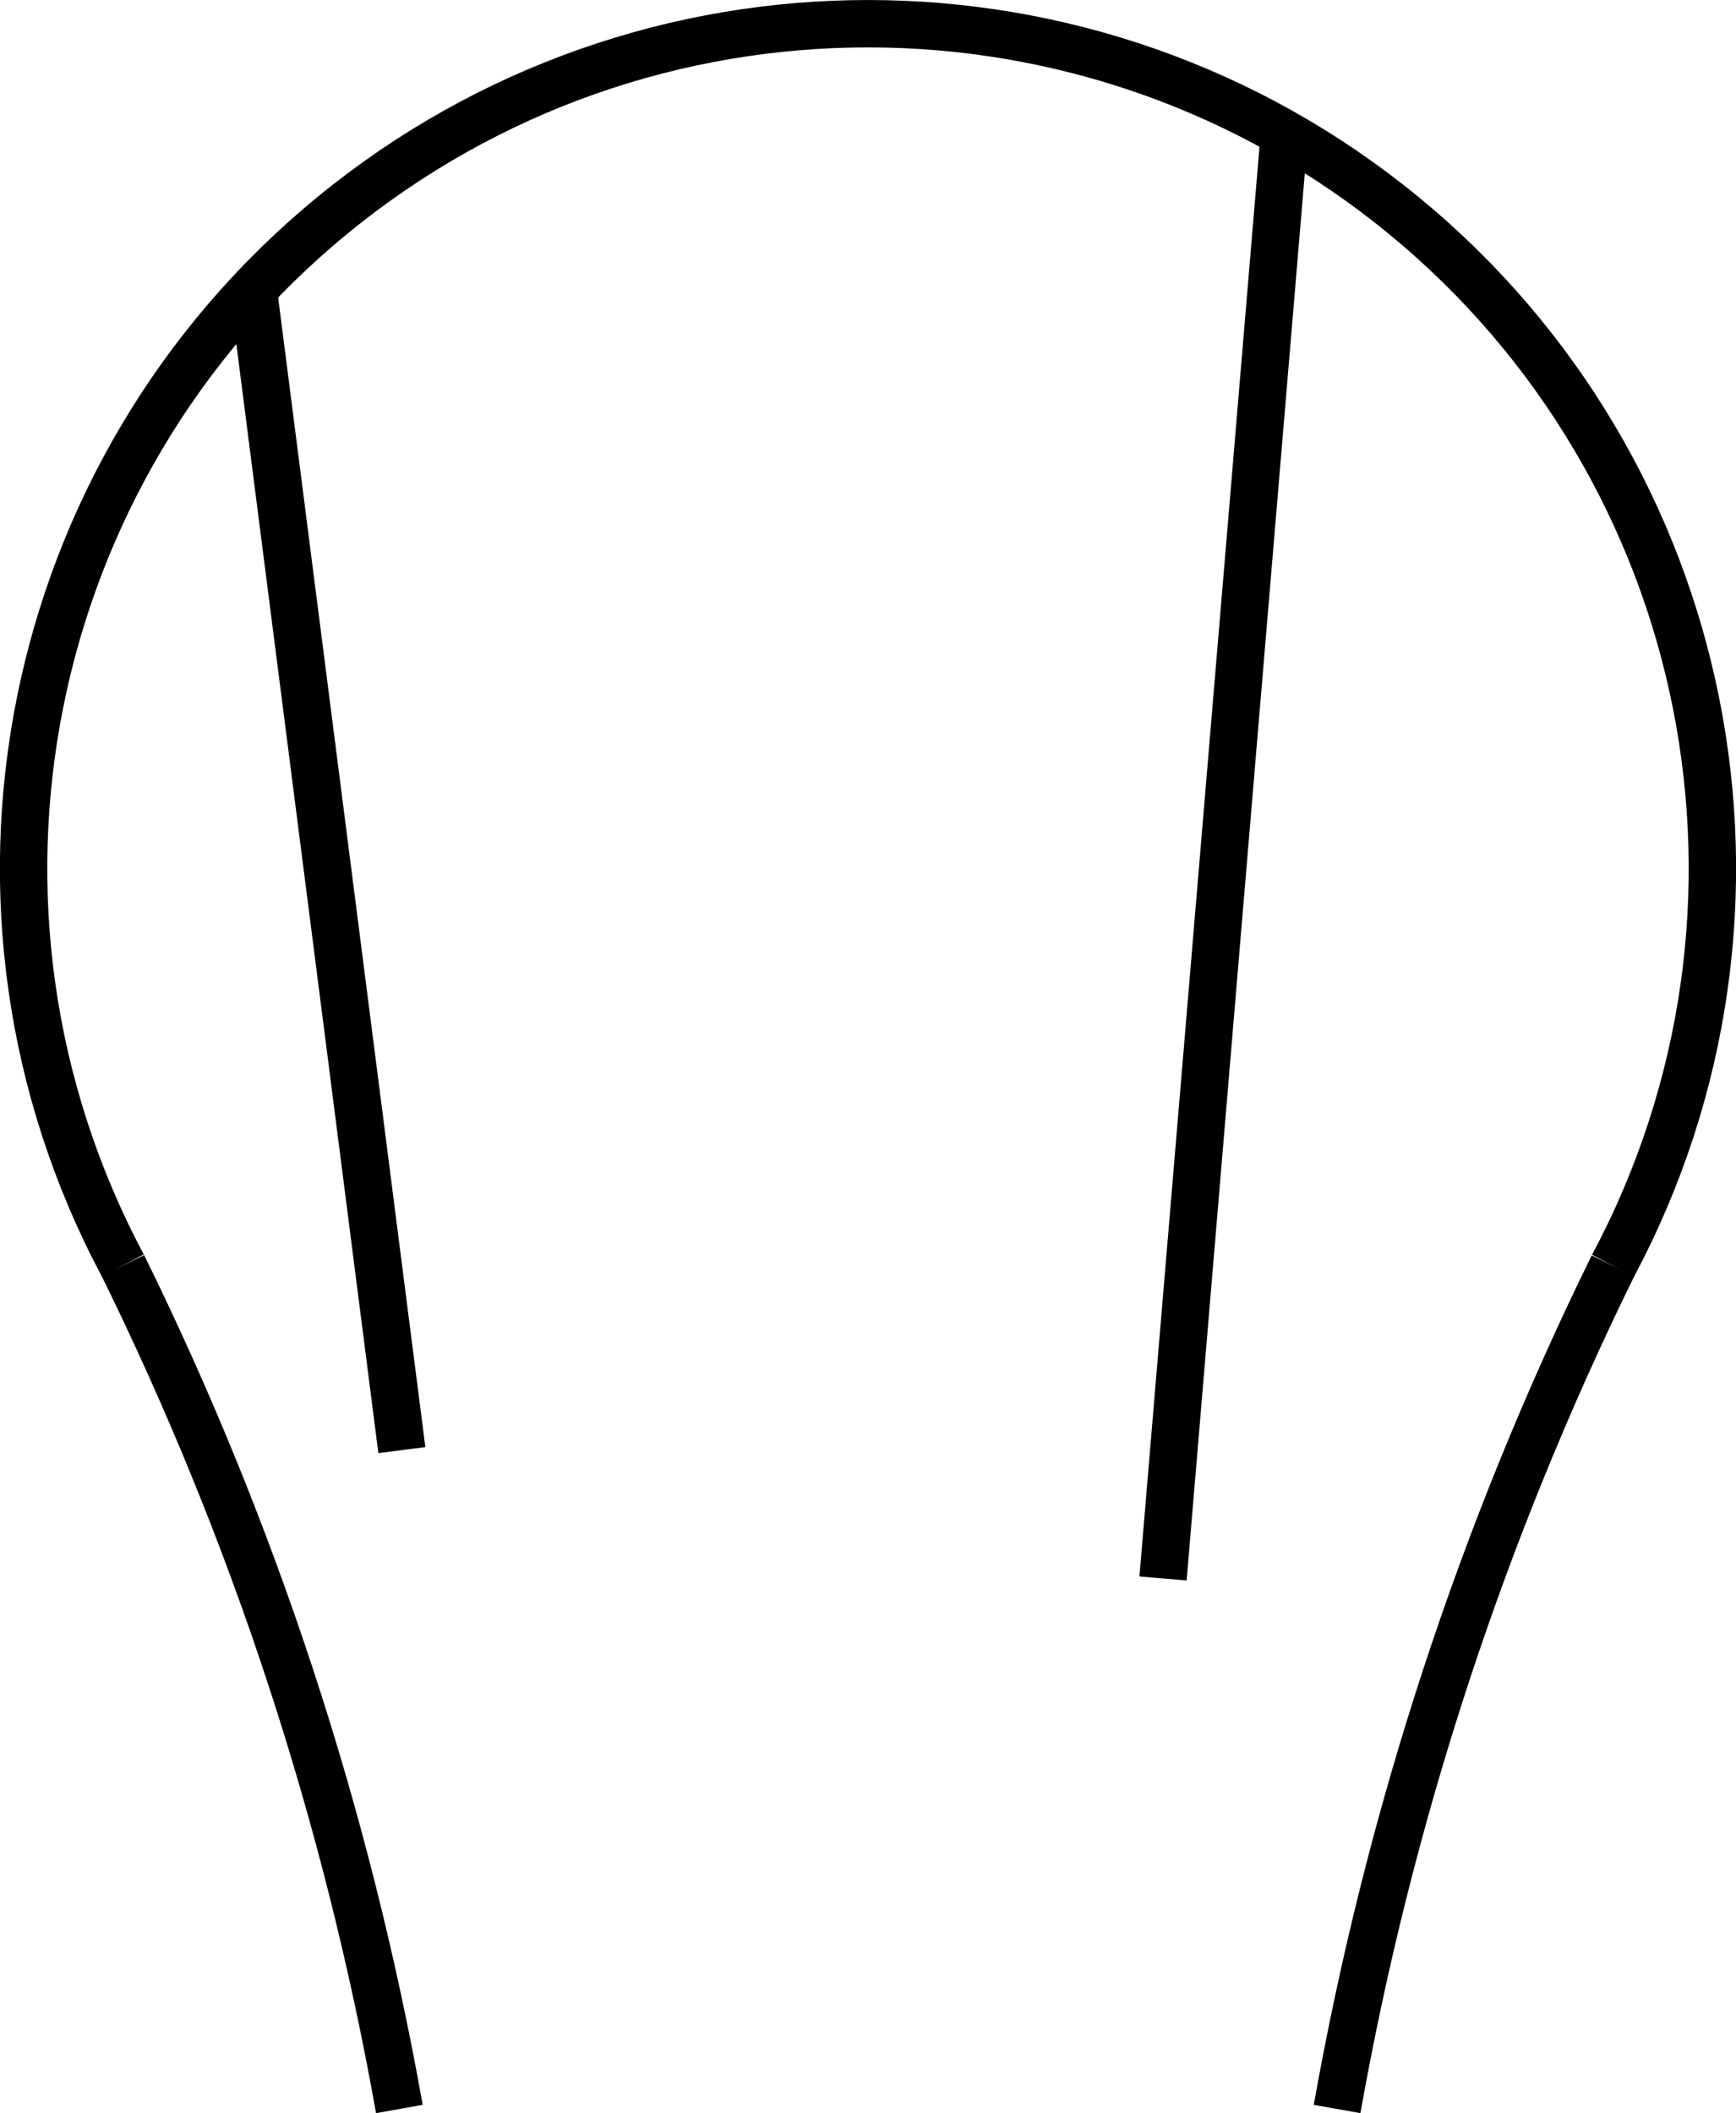
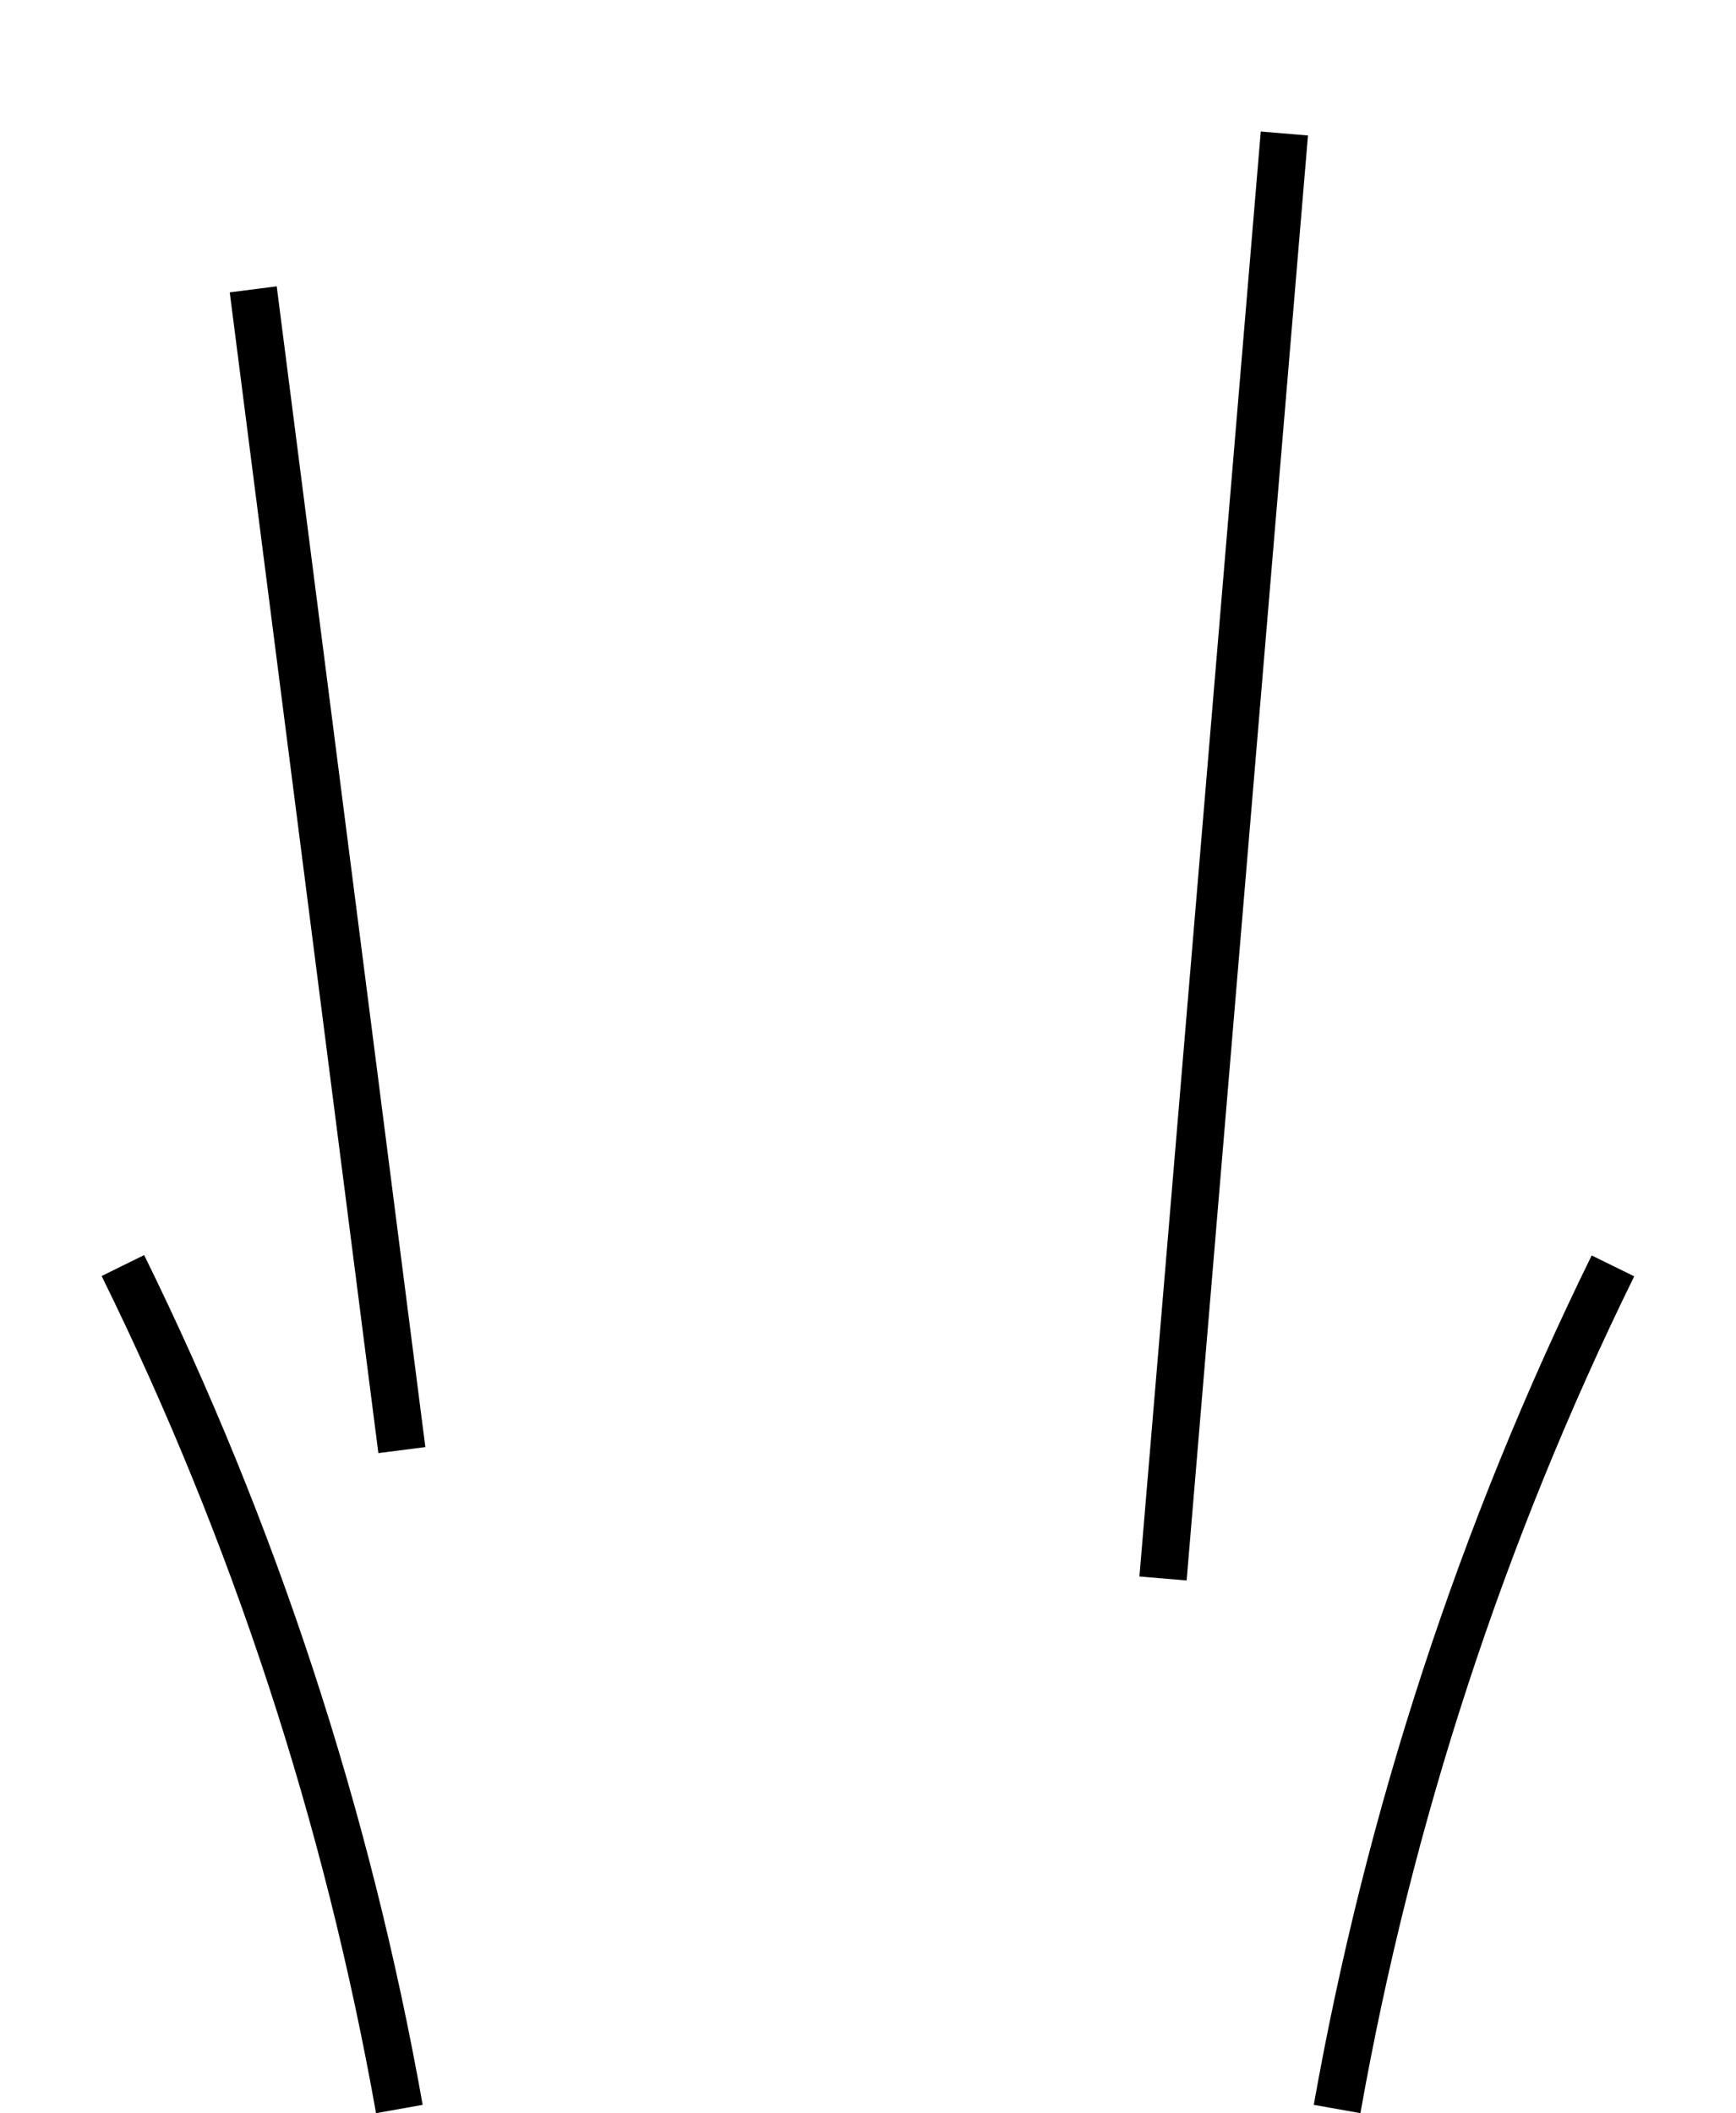
<svg xmlns="http://www.w3.org/2000/svg" xml:space="preserve" width="54.96mm" height="66.88mm" version="1.0" style="shape-rendering:geometricPrecision; text-rendering:geometricPrecision; image-rendering:optimizeQuality; fill-rule:evenodd; clip-rule:evenodd" viewBox="0 0 528.07 642.6">
  <defs>
    <style type="text/css">
   
    .str0 {stroke:black;stroke-width:14.41;stroke-linejoin:bevel;stroke-miterlimit:22.926}
    .fil0 {fill:none}
   
  </style>
  </defs>
  <g id="_0">
-     <path class="fil0 str0" d="M490.64 384.95c57.65,-108.05 30.99,-241.78 -63.69,-319.46 -94.68,-77.68 -231.03,-77.71 -325.75,-0.07 -94.71,77.64 -121.43,211.36 -63.83,319.43" />
    <path class="fil0 str0" d="M490.64 384.95c-39.86,81.11 -68.11,167.42 -83.91,256.39" />
    <path class="fil0 str0" d="M121.48 641.34c-15.84,-89.02 -44.15,-175.37 -84.1,-256.49" />
    <line class="fil0 str0" x1="390.69" y1="40.6" x2="353.78" y2="480.01" />
    <line class="fil0 str0" x1="77.03" y1="87.99" x2="122.24" y2="440.97" />
  </g>
</svg>